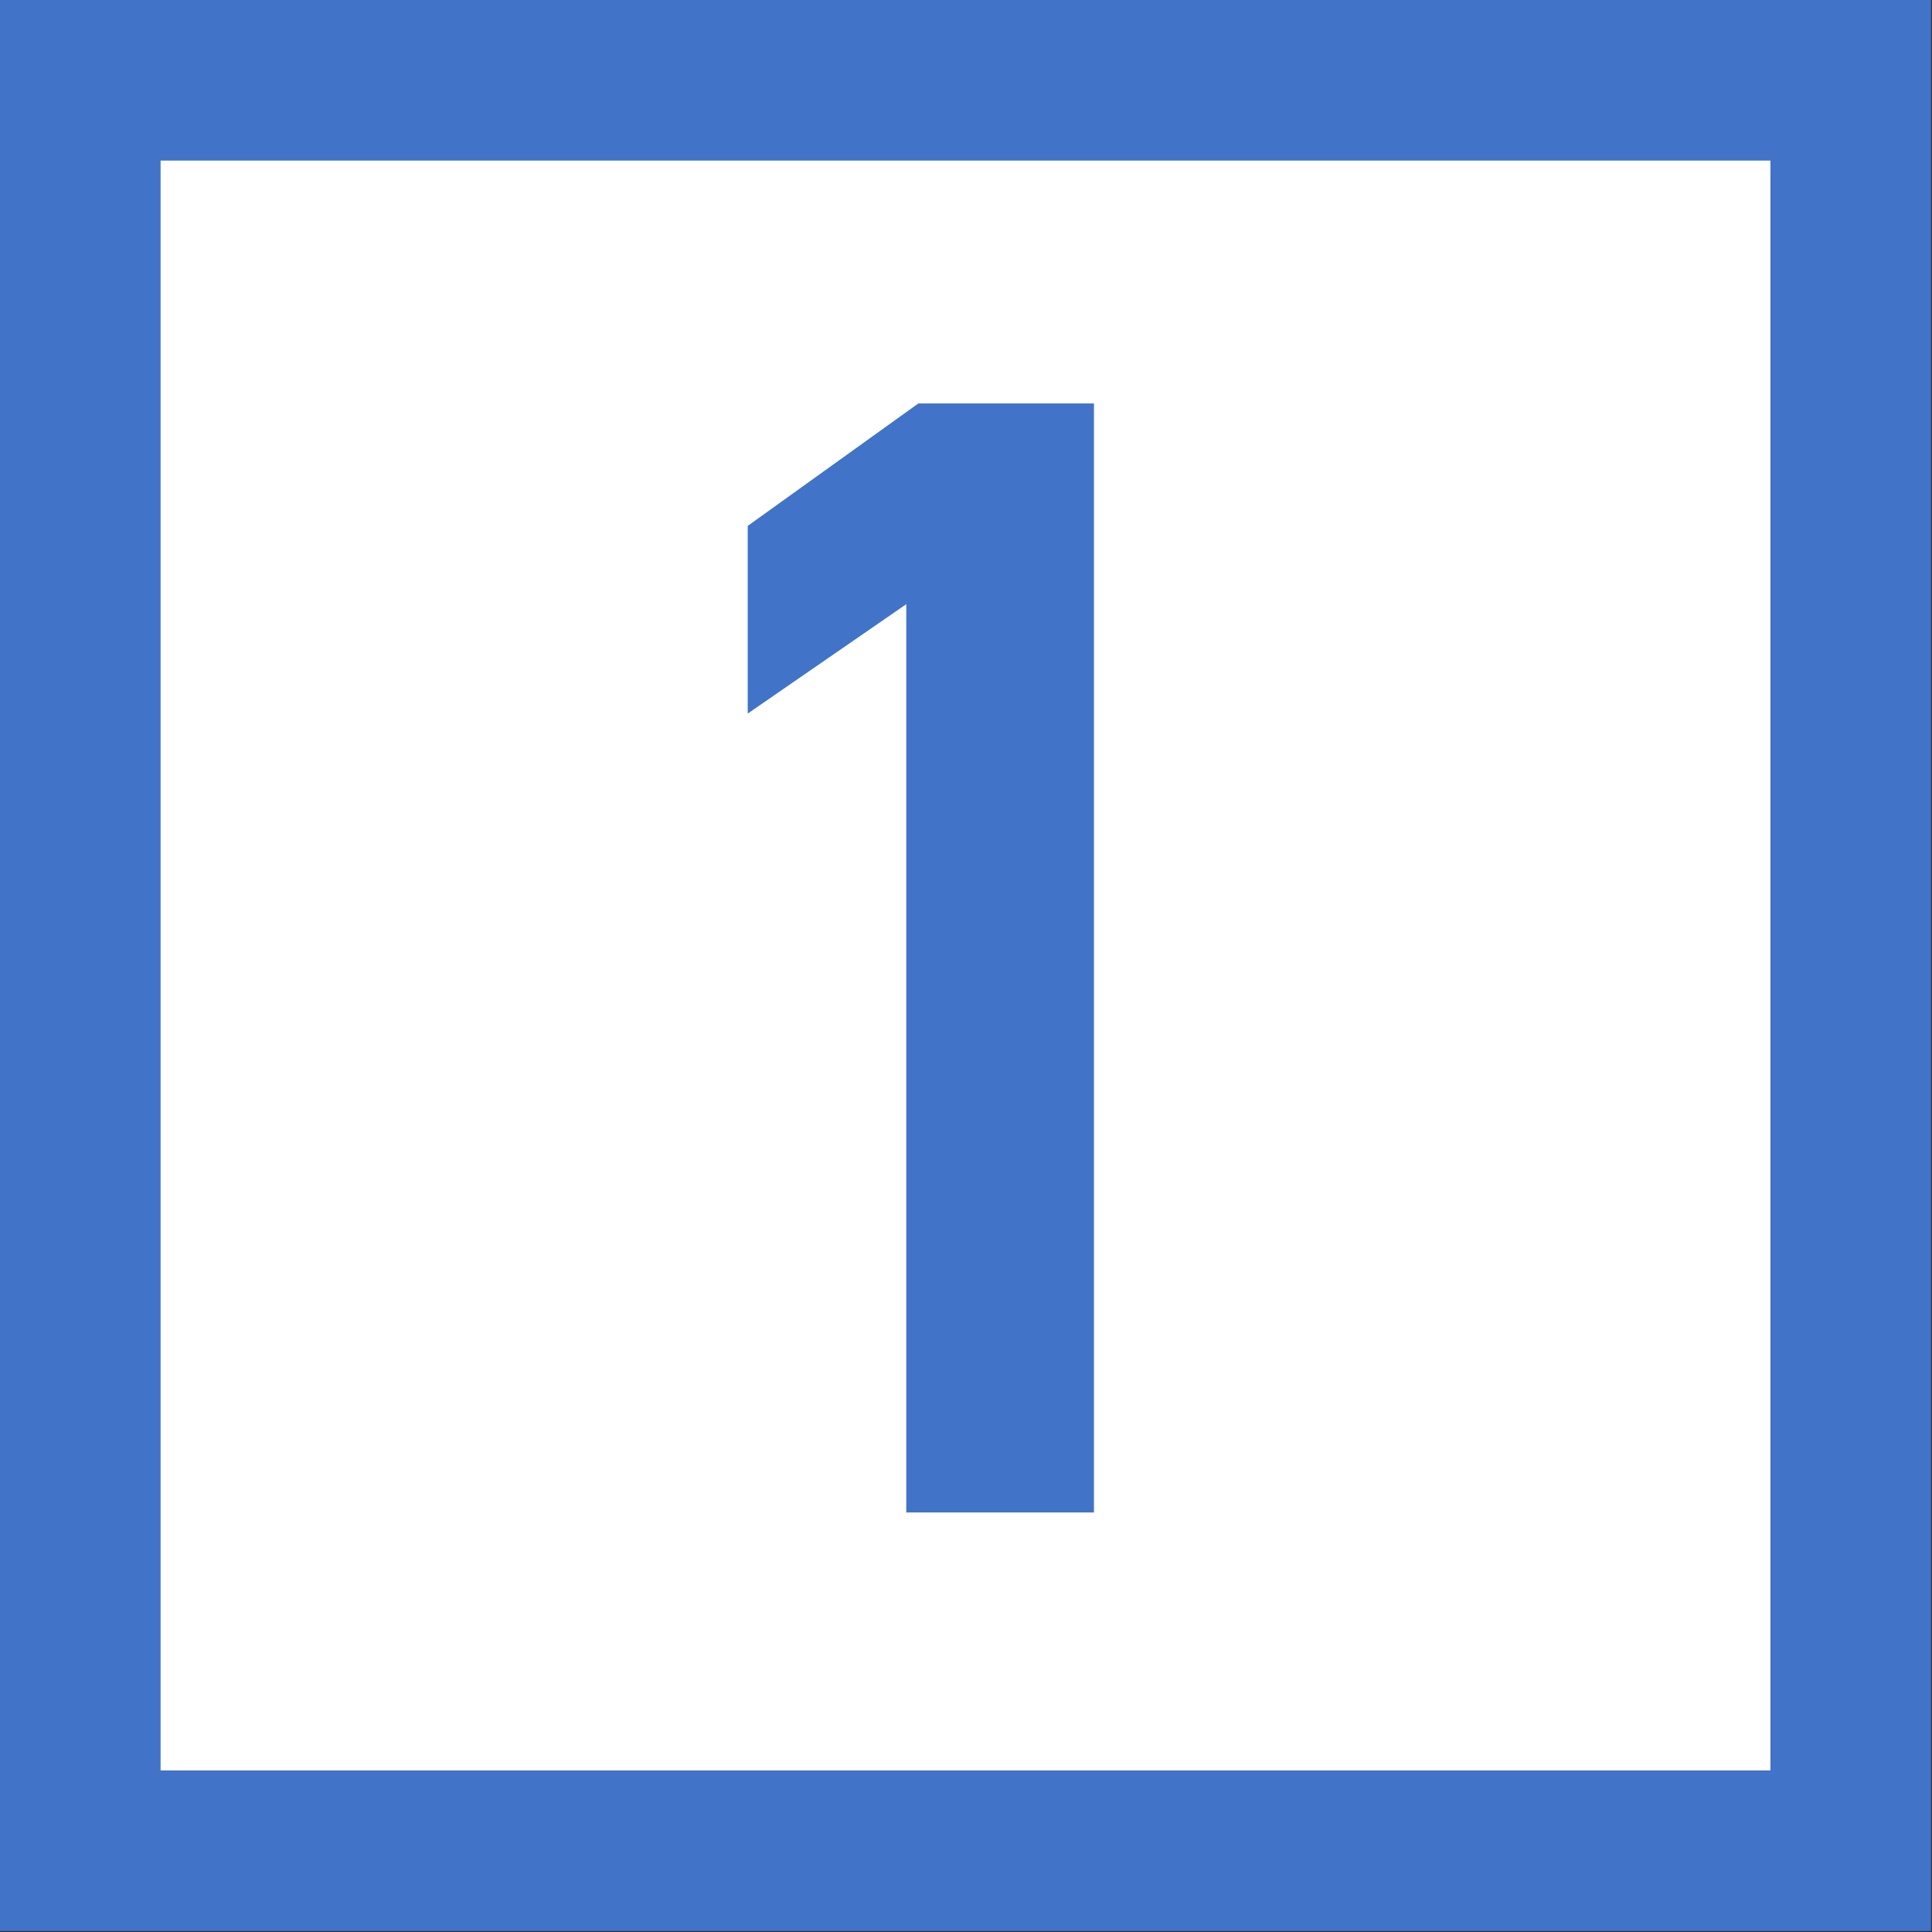
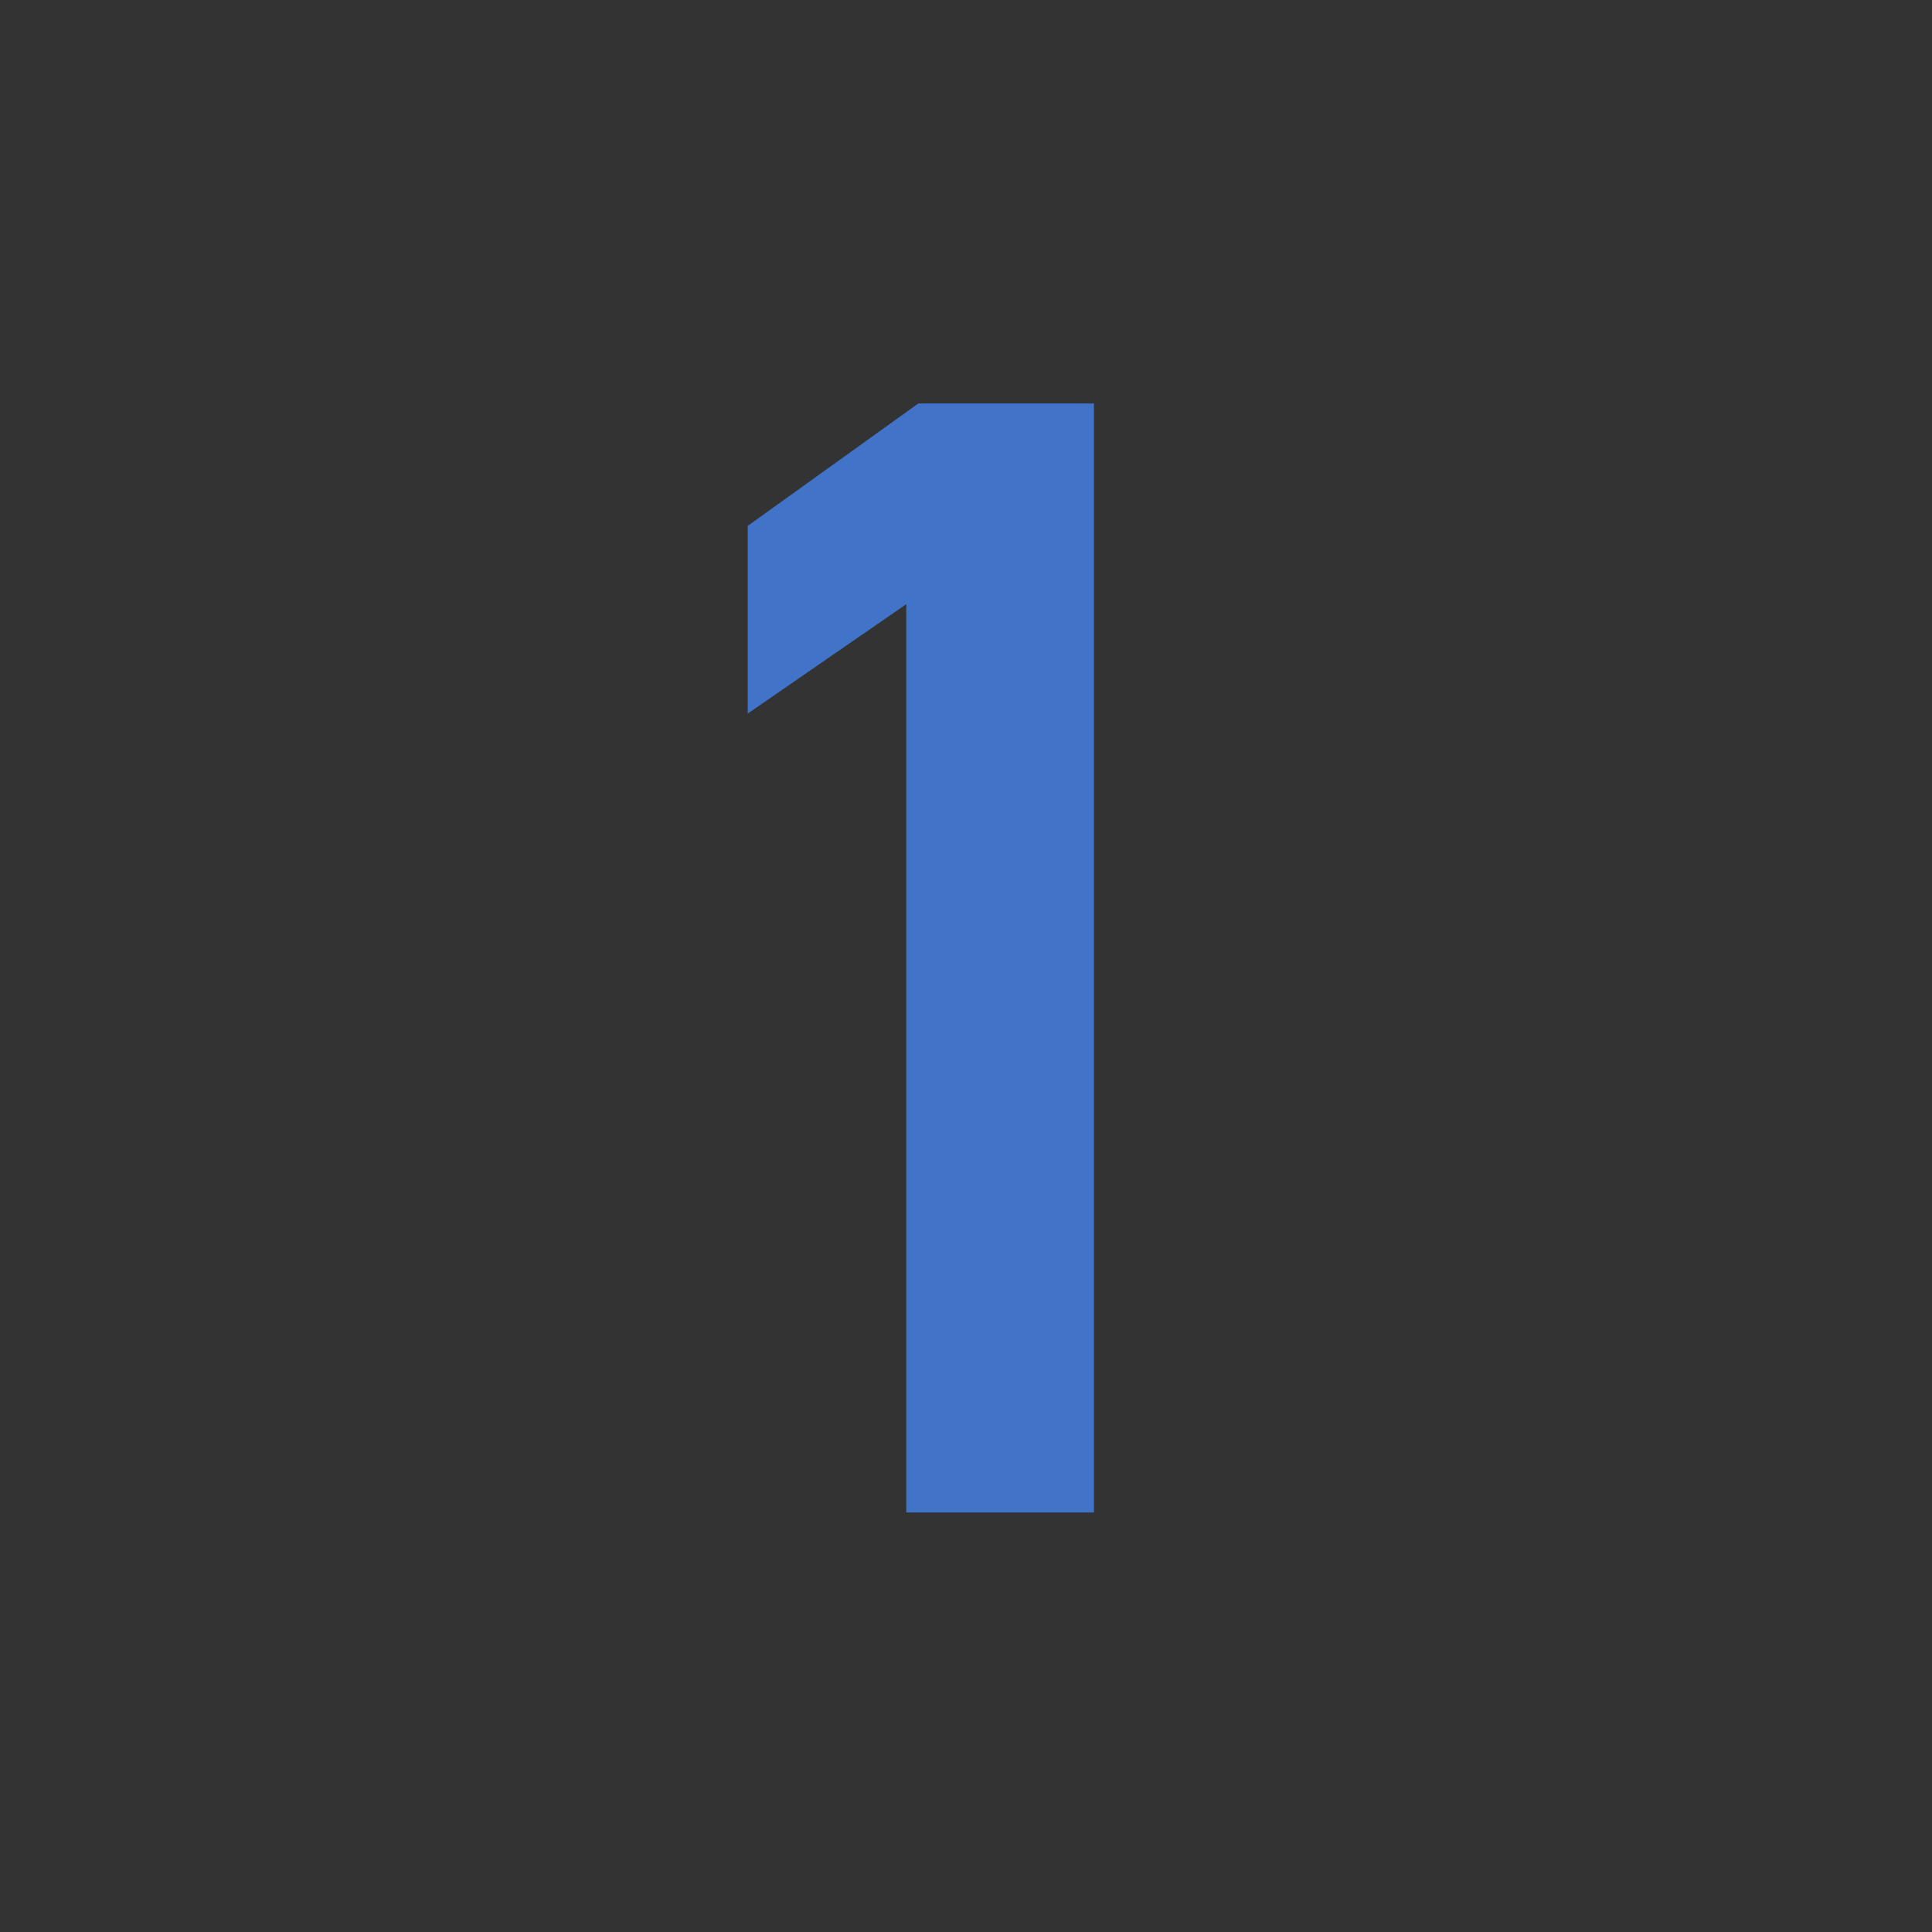
<svg xmlns="http://www.w3.org/2000/svg" id="Layer_2" data-name="Layer 2" viewBox="0 0 19.25 19.25">
  <rect x="0" y="0" width="19.25" height="19.25" fill="#333333" stroke="none" />
  <defs>
    <style>
      .cls-1 {
        fill: #4173c8;
      }

      .cls-2 {
        fill: #fff;
        stroke: #4173c8;
        stroke-miterlimit: 10;
        stroke-width: 1.6px;
      }
    </style>
  </defs>
  <g id="design">
    <g>
-       <rect class="cls-2" x=".8" y=".8" width="17.64" height="17.64" />
      <path class="cls-1" d="M10.89,15.07h-1.86V6.02l-1.58,1.09v-1.87l1.7-1.22h1.75V15.07Z" />
    </g>
  </g>
</svg>